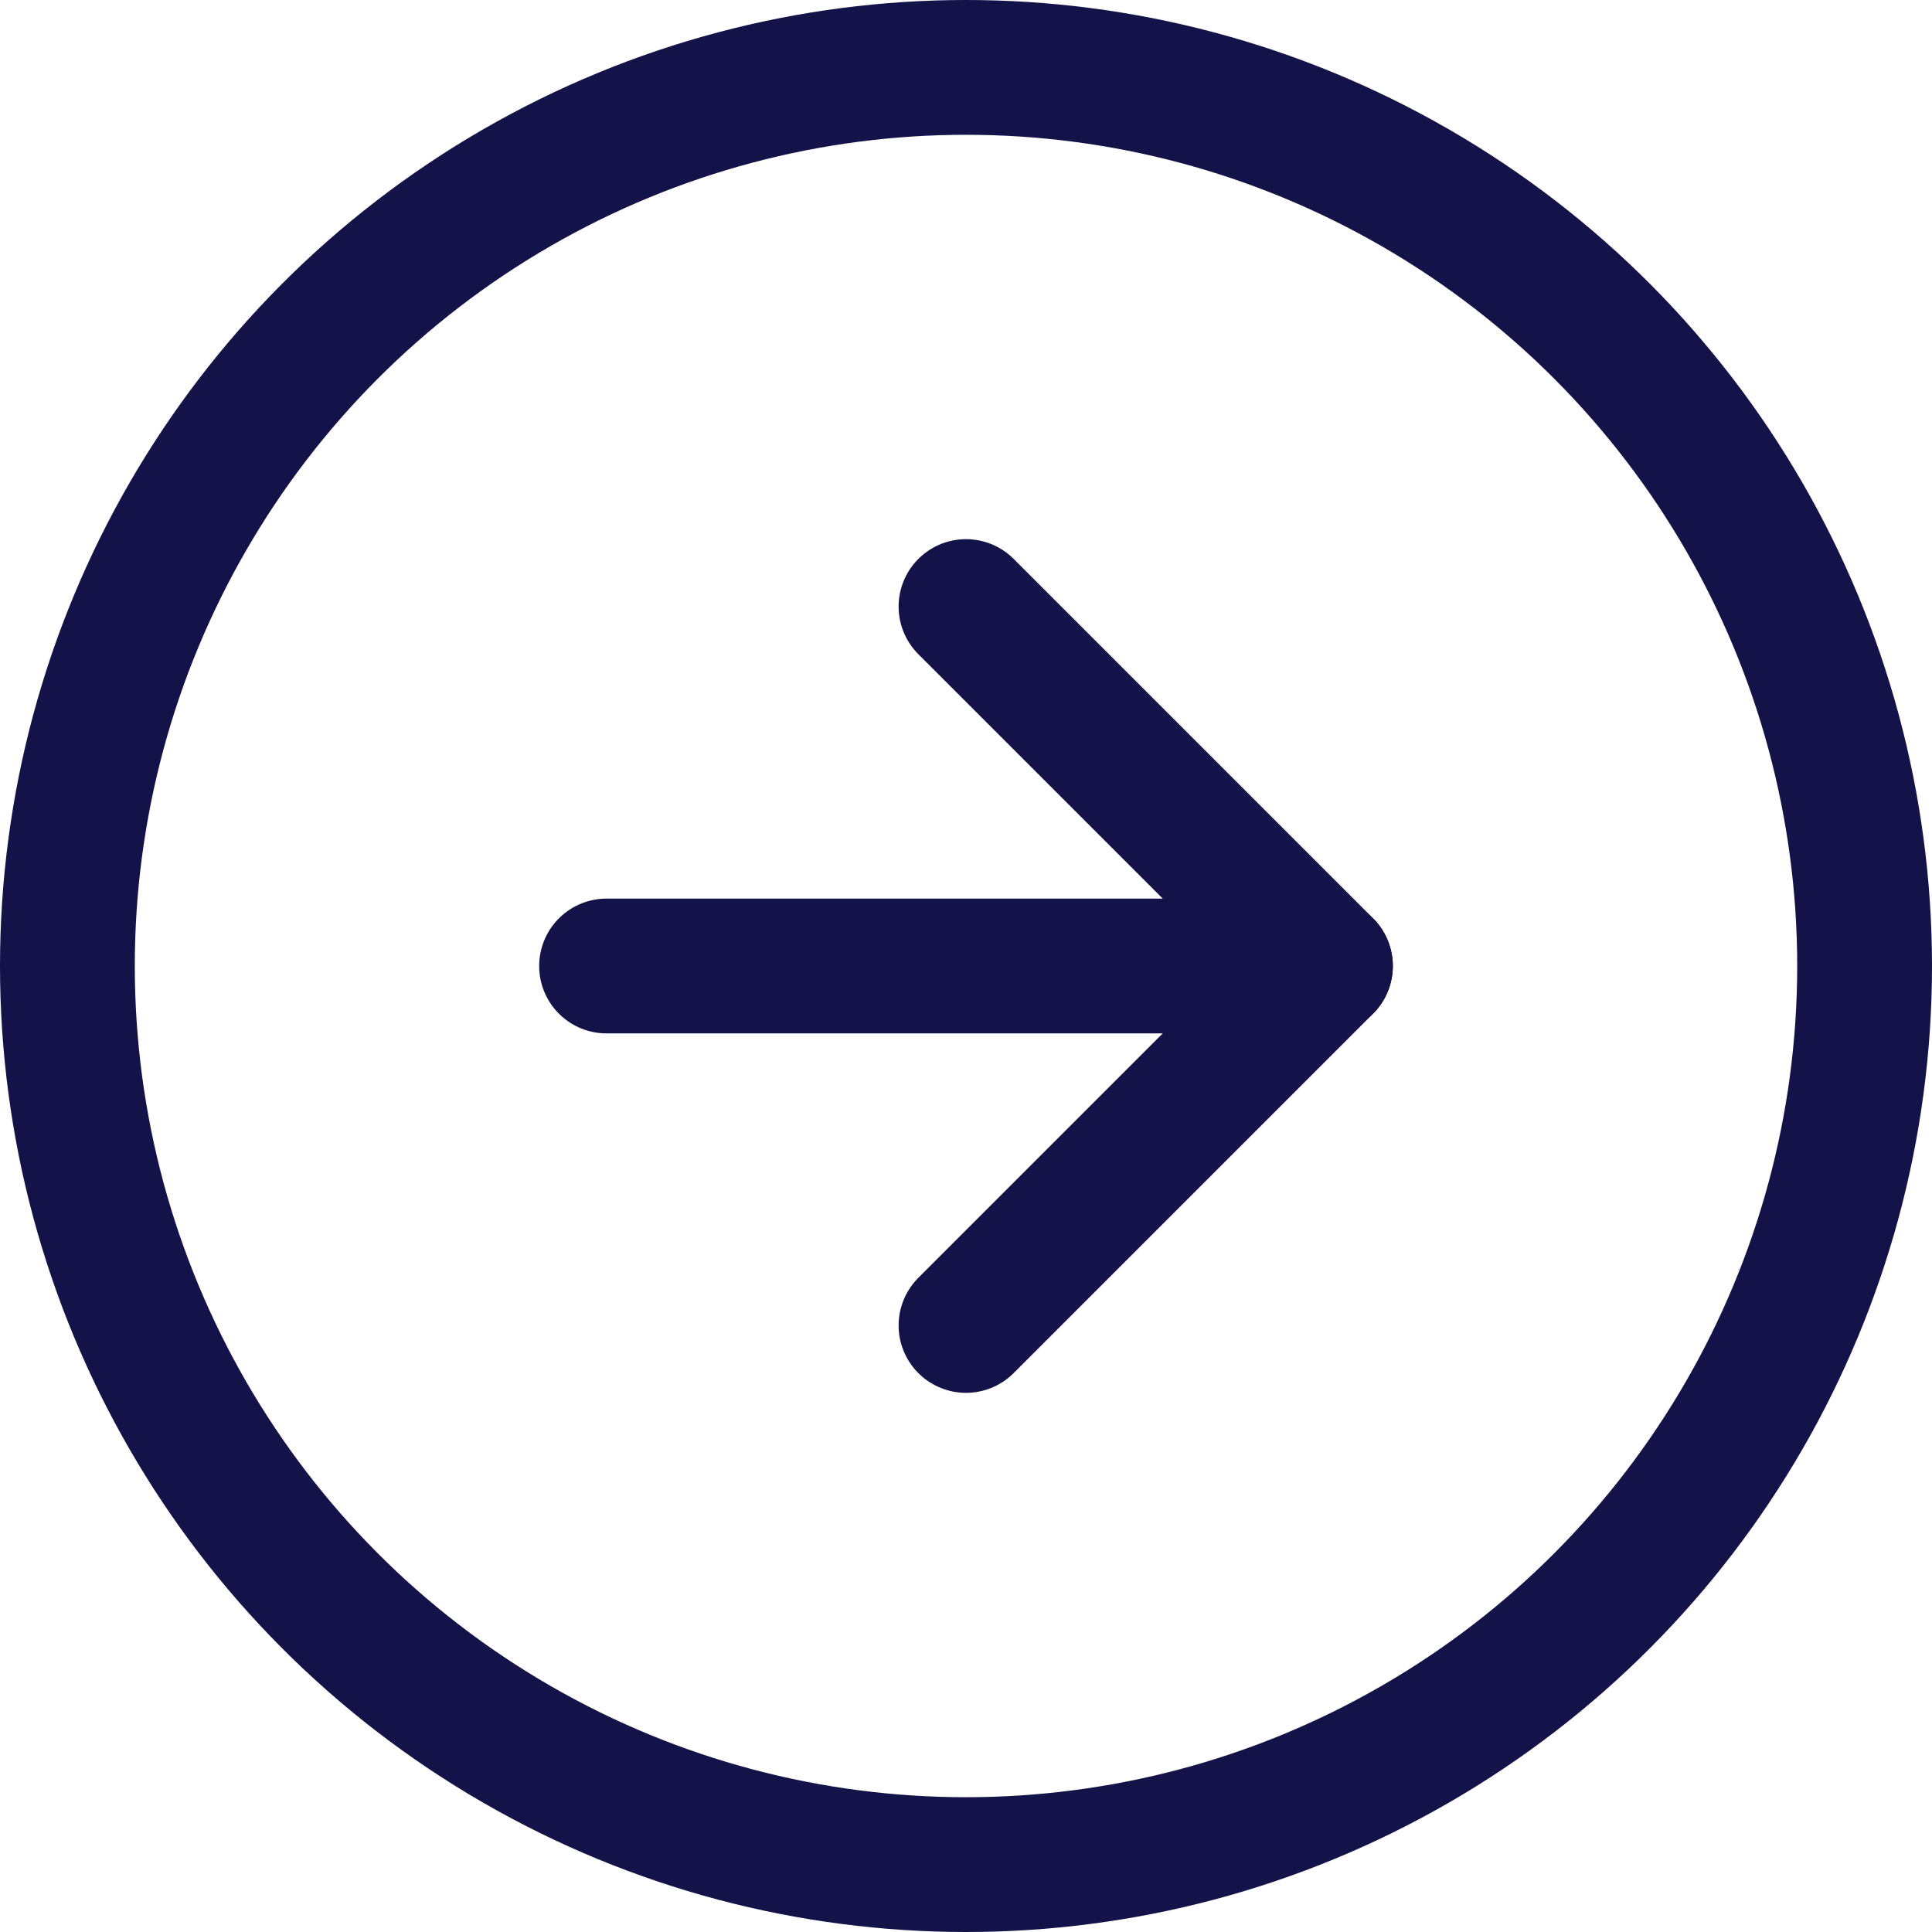
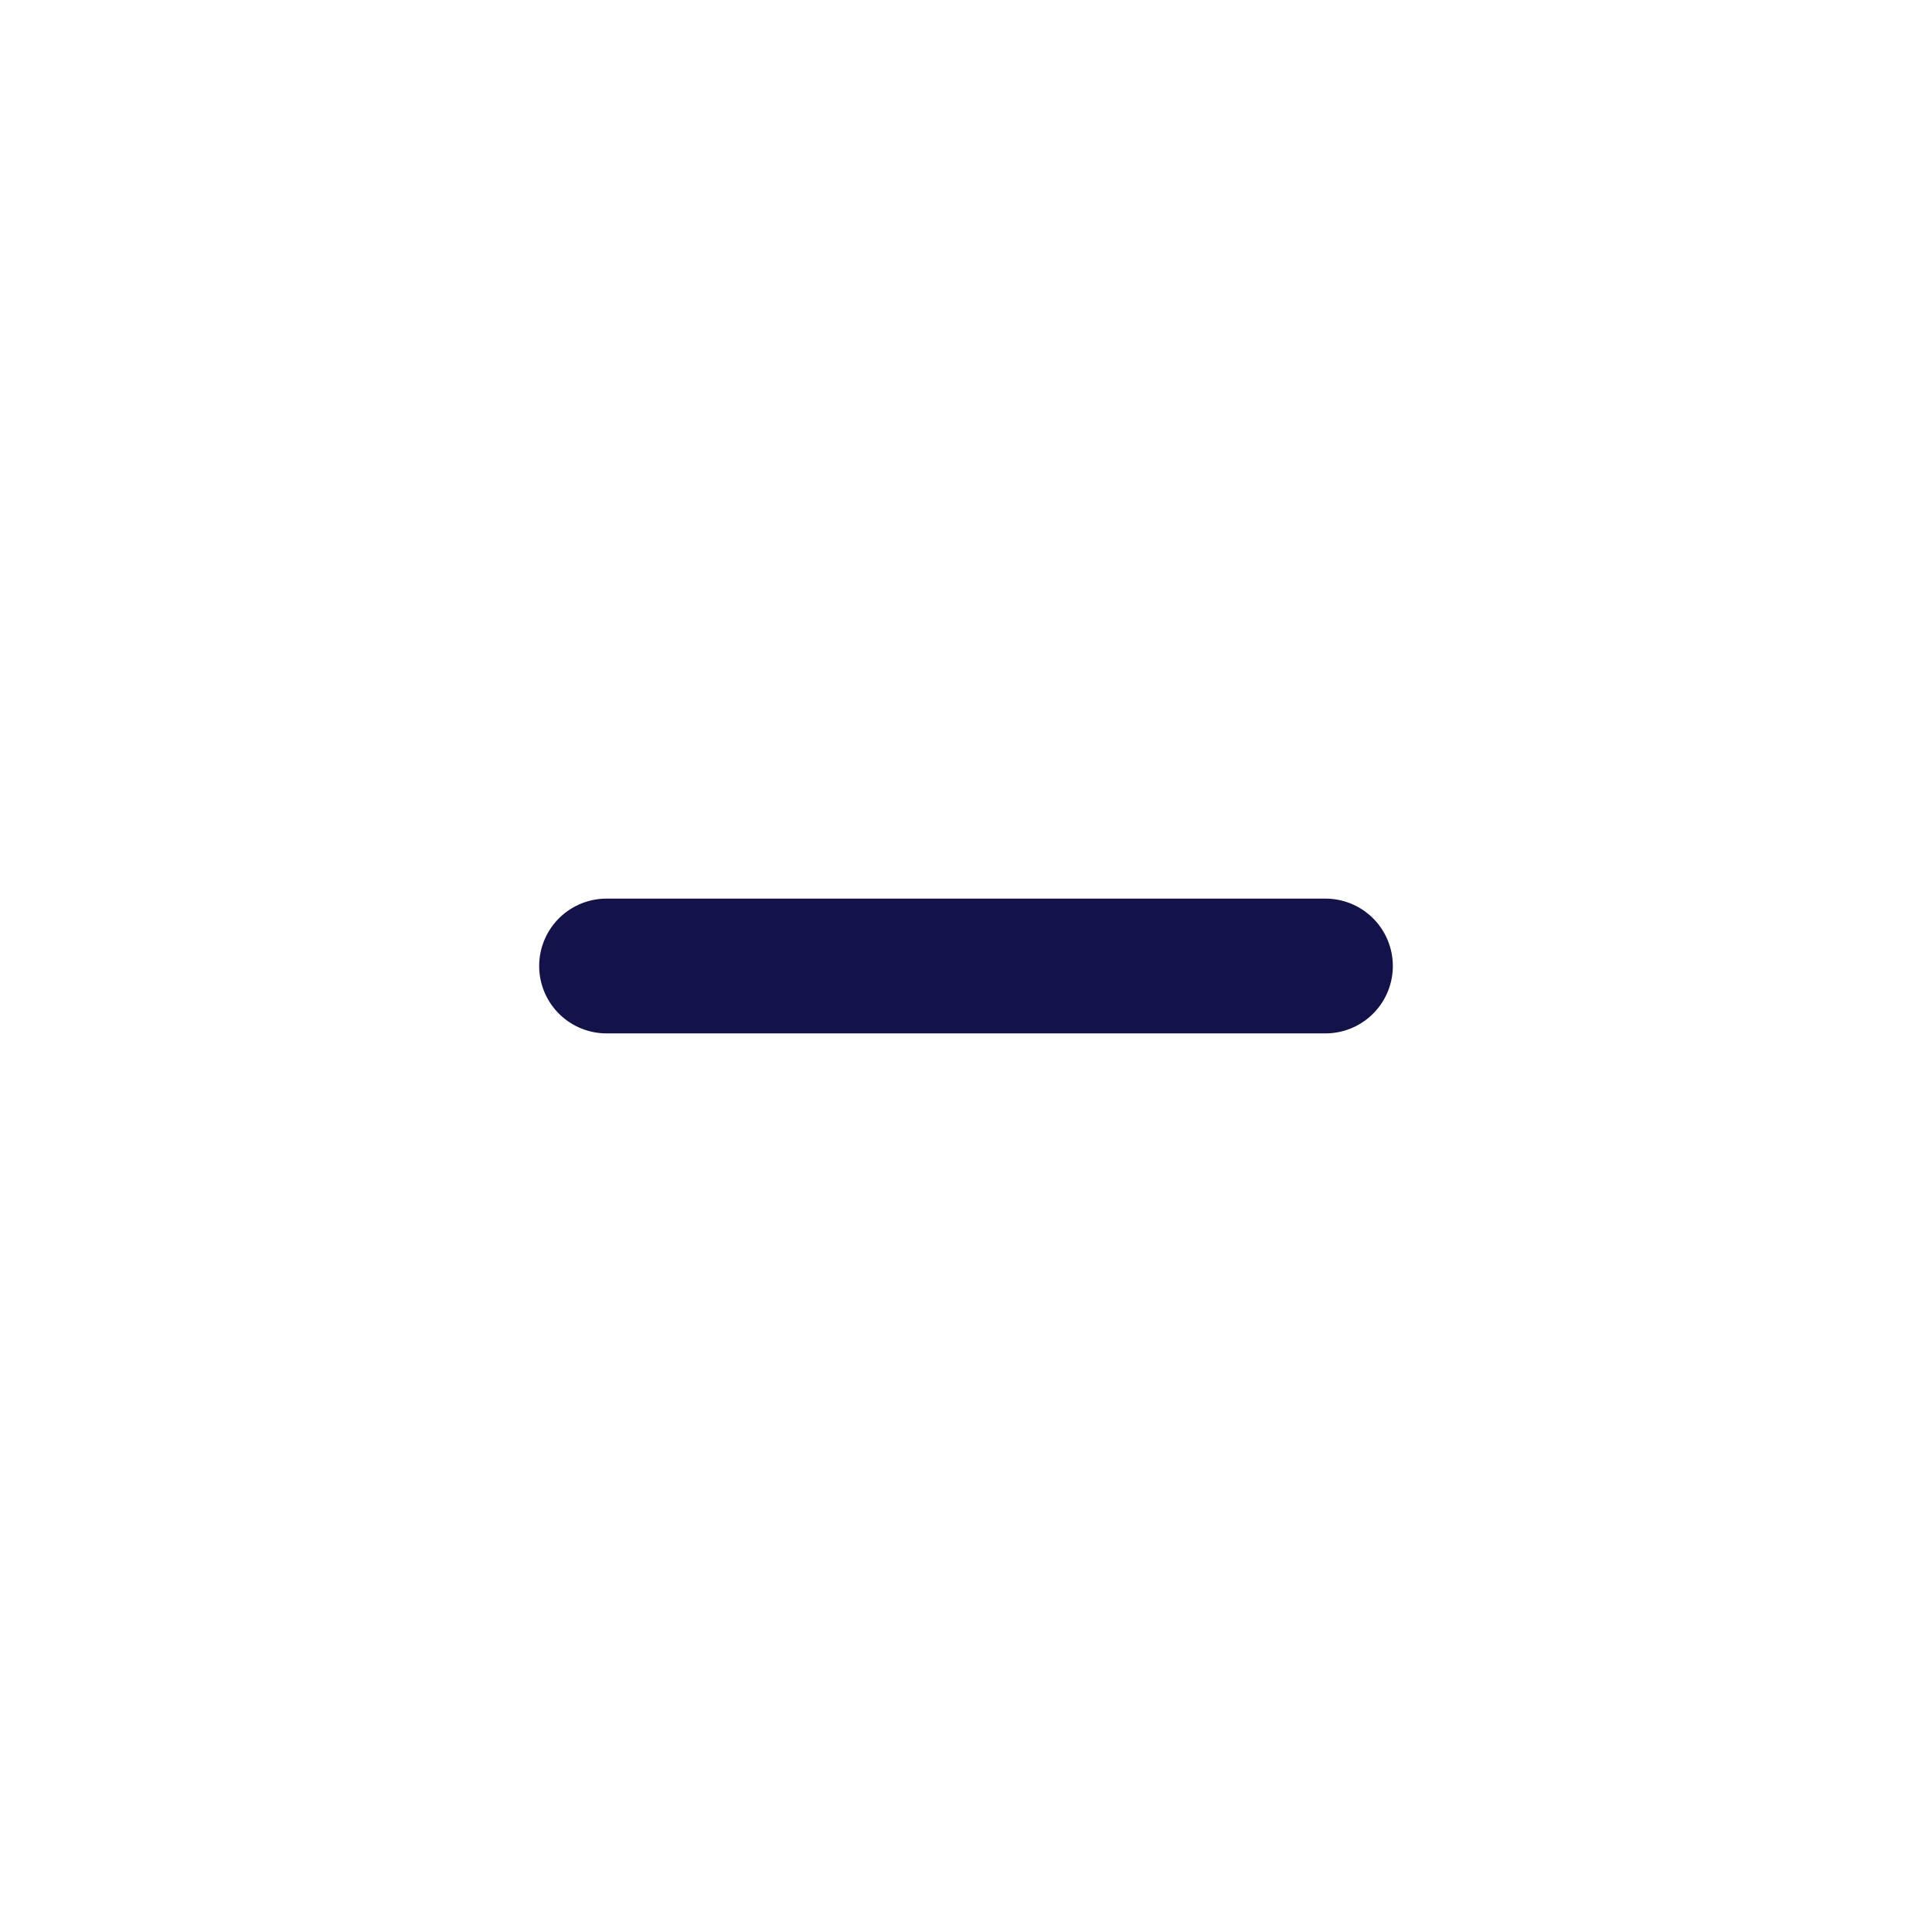
<svg xmlns="http://www.w3.org/2000/svg" width="21.5" height="21.5" viewBox="0 0 21.5 21.5">
  <g id="arrow-right-circle" transform="translate(-1.25 -1.25)">
-     <circle id="Ellipse_4" data-name="Ellipse 4" cx="10" cy="10" r="10" transform="translate(2 2)" fill="none" stroke="#141349" stroke-linecap="round" stroke-linejoin="round" stroke-width="1.5" />
-     <path id="Path_10628" data-name="Path 10628" d="M12,16l4-4L12,8" fill="none" stroke="#141349" stroke-linecap="round" stroke-linejoin="round" stroke-width="1.5" />
    <line id="Line_222" data-name="Line 222" x2="8" transform="translate(8 12)" fill="none" stroke="#141349" stroke-linecap="round" stroke-linejoin="round" stroke-width="1.5" />
  </g>
</svg>